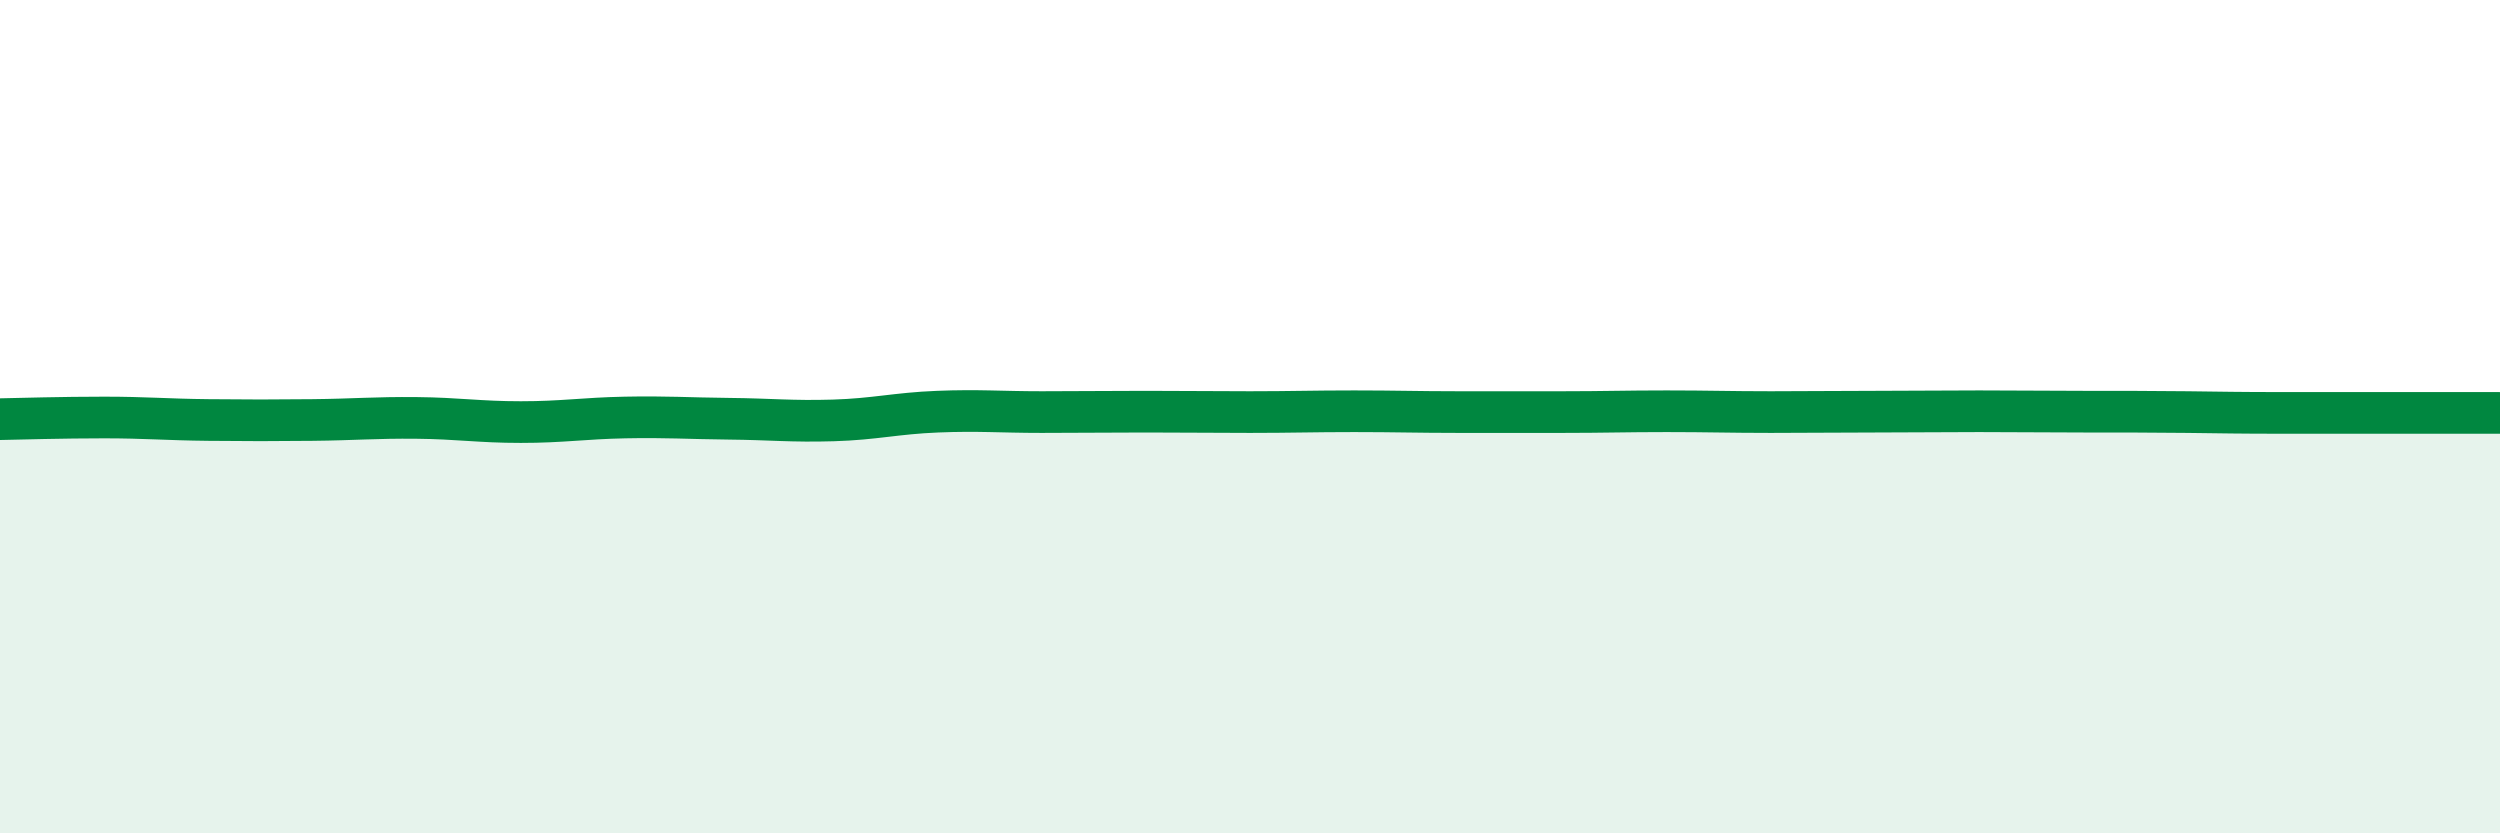
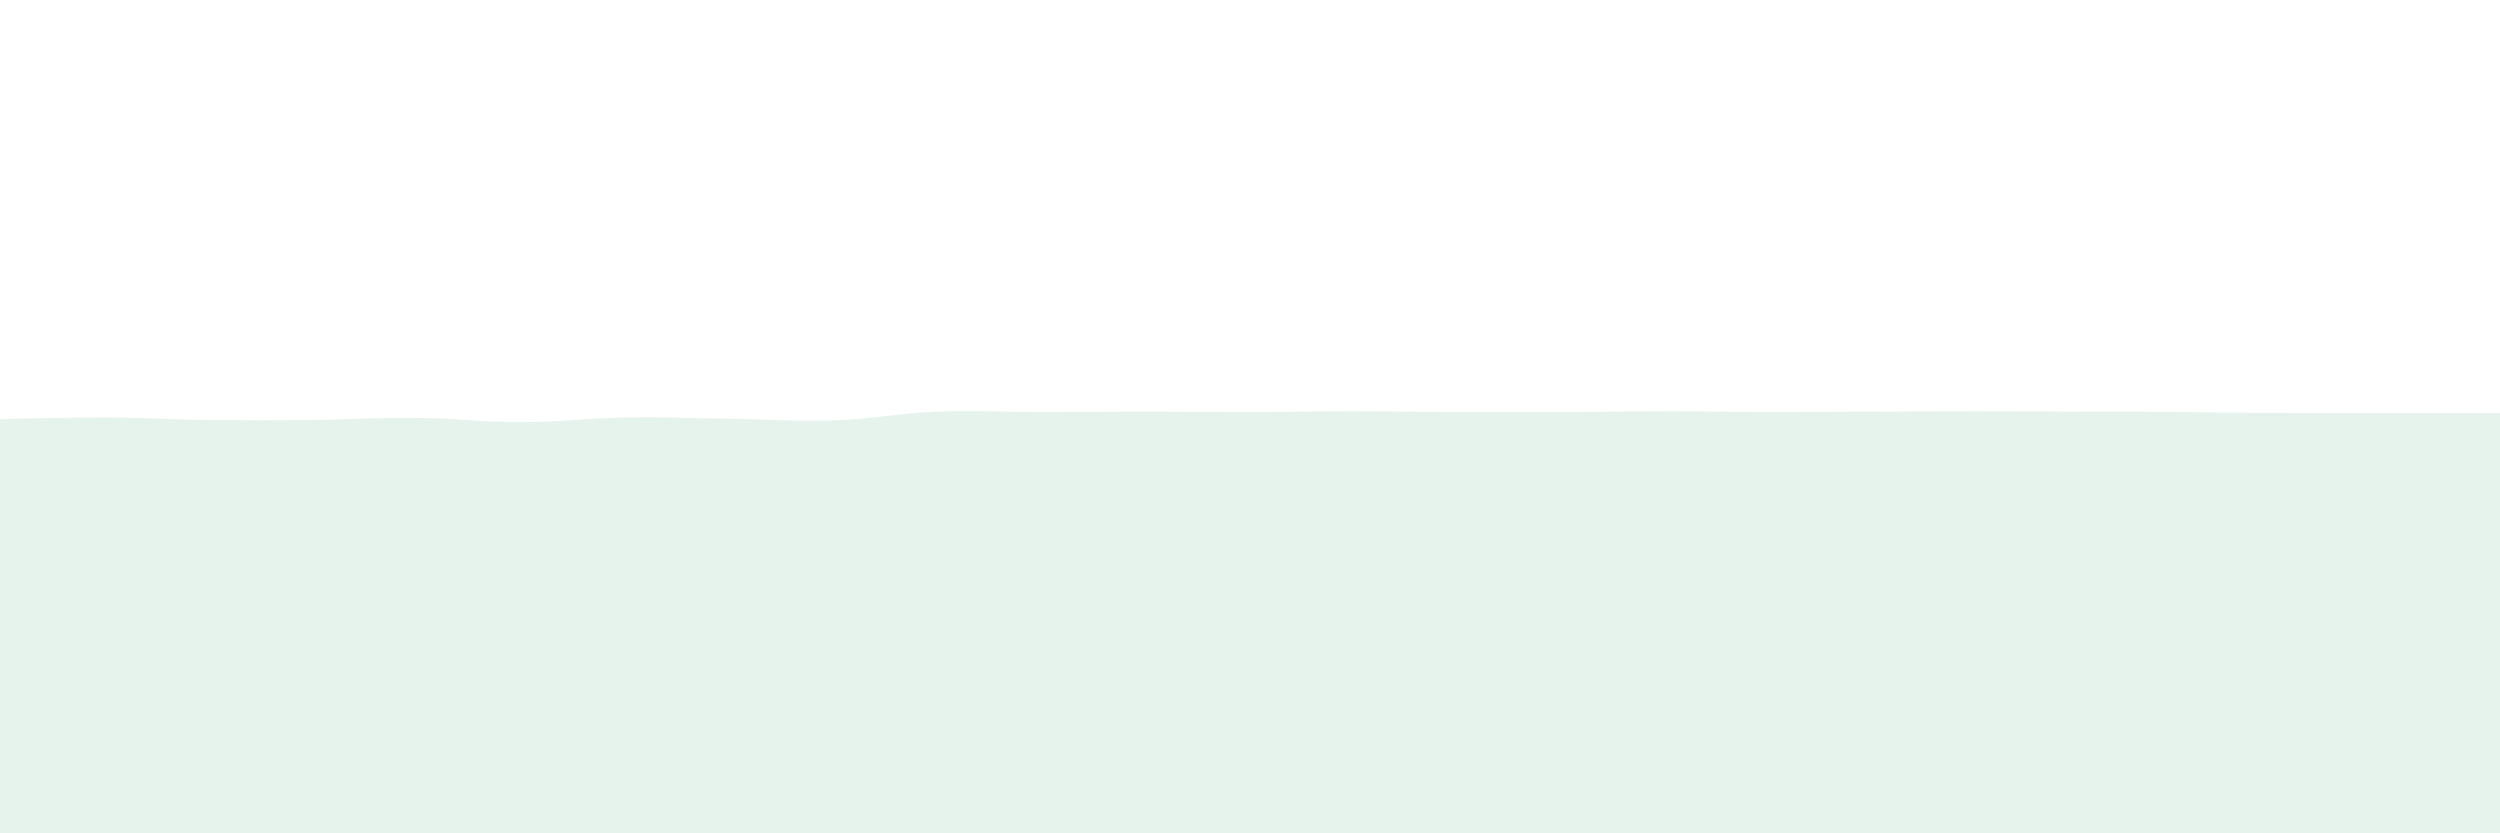
<svg xmlns="http://www.w3.org/2000/svg" width="60" height="20" viewBox="0 0 60 20">
  <path d="M 0,10.06 C 0.5,10.05 1.5,10.02 2.5,10.02 C 3.5,10.02 4,10.07 5,10.08 C 6,10.09 6.5,10.09 7.5,10.08 C 8.5,10.07 9,10.02 10,10.03 C 11,10.04 11.5,10.13 12.5,10.13 C 13.5,10.13 14,10.04 15,10.02 C 16,10 16.5,10.04 17.5,10.05 C 18.5,10.06 19,10.12 20,10.09 C 21,10.06 21.5,9.92 22.5,9.88 C 23.5,9.84 24,9.89 25,9.89 C 26,9.89 26.5,9.88 27.5,9.88 C 28.5,9.88 29,9.89 30,9.89 C 31,9.89 31.5,9.87 32.5,9.87 C 33.5,9.87 34,9.89 35,9.89 C 36,9.89 36.5,9.89 37.5,9.89 C 38.5,9.89 39,9.87 40,9.87 C 41,9.87 41.5,9.89 42.5,9.89 C 43.5,9.89 44,9.88 45,9.88 C 46,9.88 46.5,9.87 47.5,9.87 C 48.5,9.87 49,9.88 50,9.88 C 51,9.88 51.5,9.88 52.5,9.89 C 53.5,9.9 53.5,9.91 55,9.91 C 56.5,9.91 59,9.91 60,9.91L60 20L0 20Z" fill="#008740" opacity="0.1" stroke-linecap="round" stroke-linejoin="round" />
-   <path d="M 0,10.06 C 0.5,10.05 1.5,10.02 2.5,10.02 C 3.5,10.02 4,10.07 5,10.08 C 6,10.09 6.5,10.09 7.5,10.08 C 8.5,10.07 9,10.02 10,10.03 C 11,10.04 11.5,10.13 12.5,10.13 C 13.5,10.13 14,10.04 15,10.02 C 16,10 16.5,10.04 17.5,10.05 C 18.5,10.06 19,10.12 20,10.09 C 21,10.06 21.5,9.92 22.5,9.88 C 23.5,9.84 24,9.89 25,9.89 C 26,9.89 26.5,9.88 27.5,9.88 C 28.5,9.88 29,9.89 30,9.89 C 31,9.89 31.5,9.87 32.5,9.87 C 33.5,9.87 34,9.89 35,9.89 C 36,9.89 36.5,9.89 37.5,9.89 C 38.5,9.89 39,9.87 40,9.87 C 41,9.87 41.5,9.89 42.5,9.89 C 43.5,9.89 44,9.88 45,9.88 C 46,9.88 46.5,9.87 47.5,9.87 C 48.5,9.87 49,9.88 50,9.88 C 51,9.88 51.5,9.88 52.5,9.89 C 53.5,9.9 53.5,9.91 55,9.91 C 56.5,9.91 59,9.91 60,9.91" stroke="#008740" stroke-width="1" fill="none" stroke-linecap="round" stroke-linejoin="round" />
</svg>